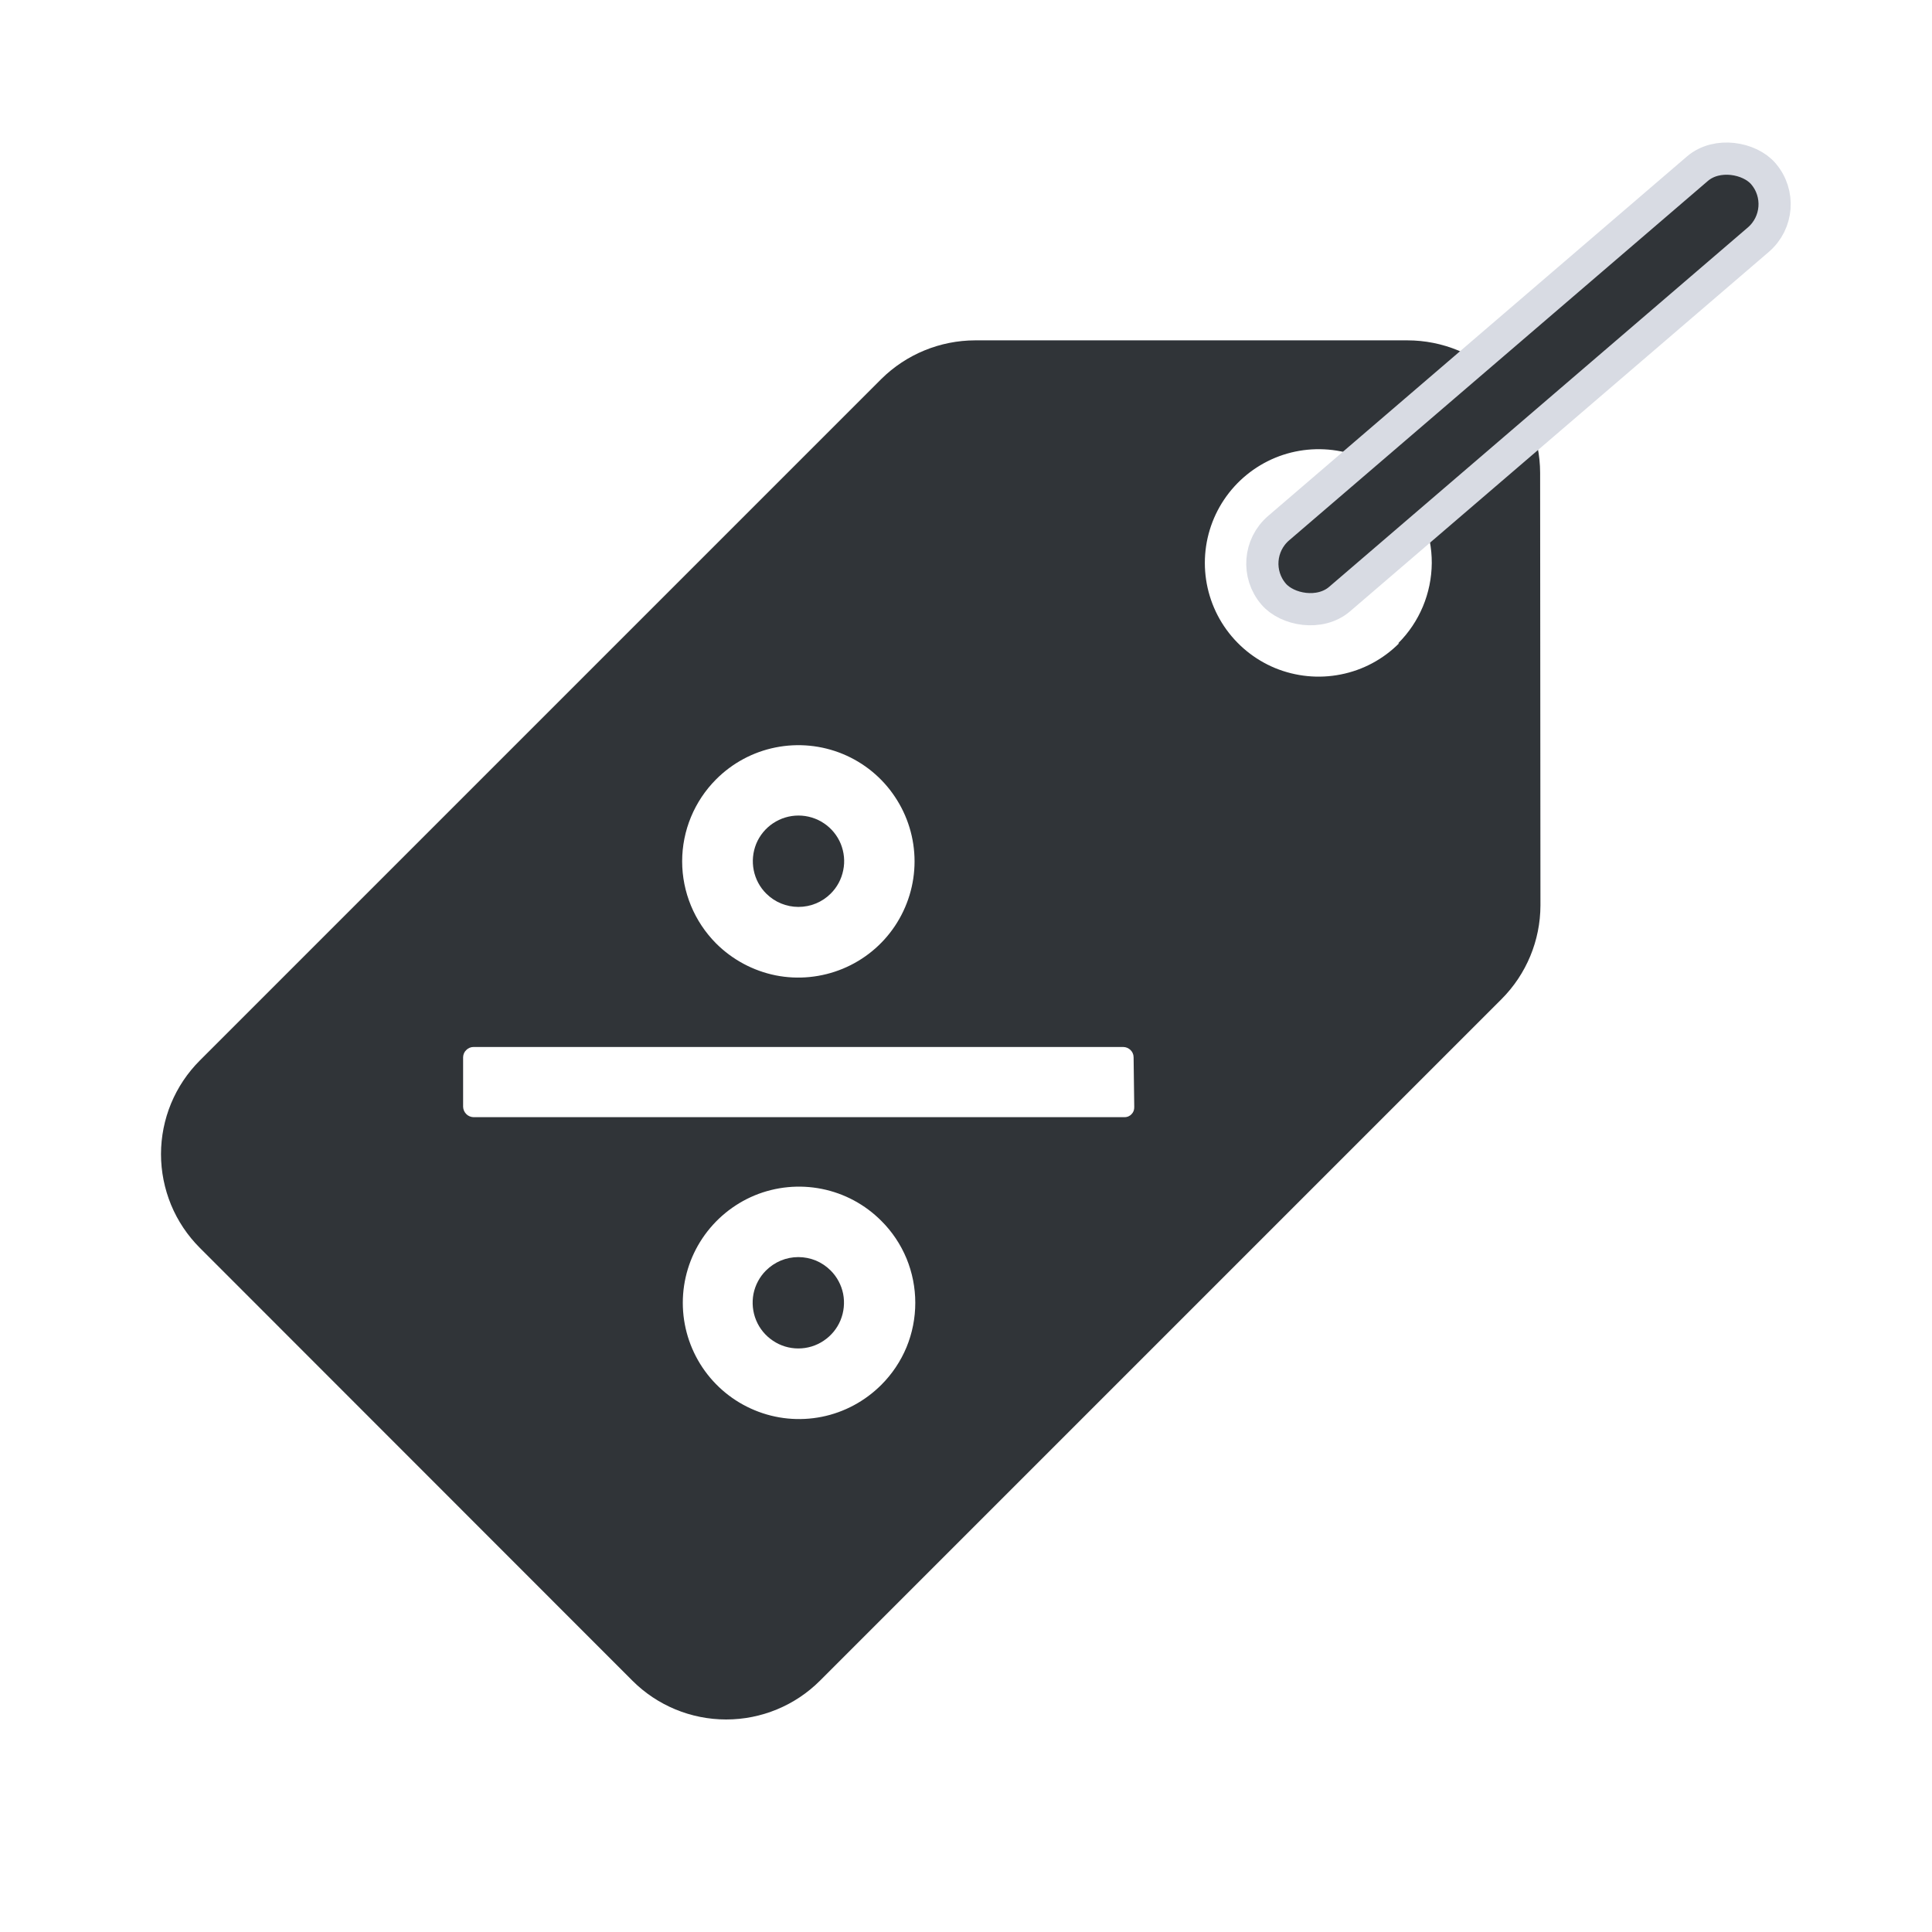
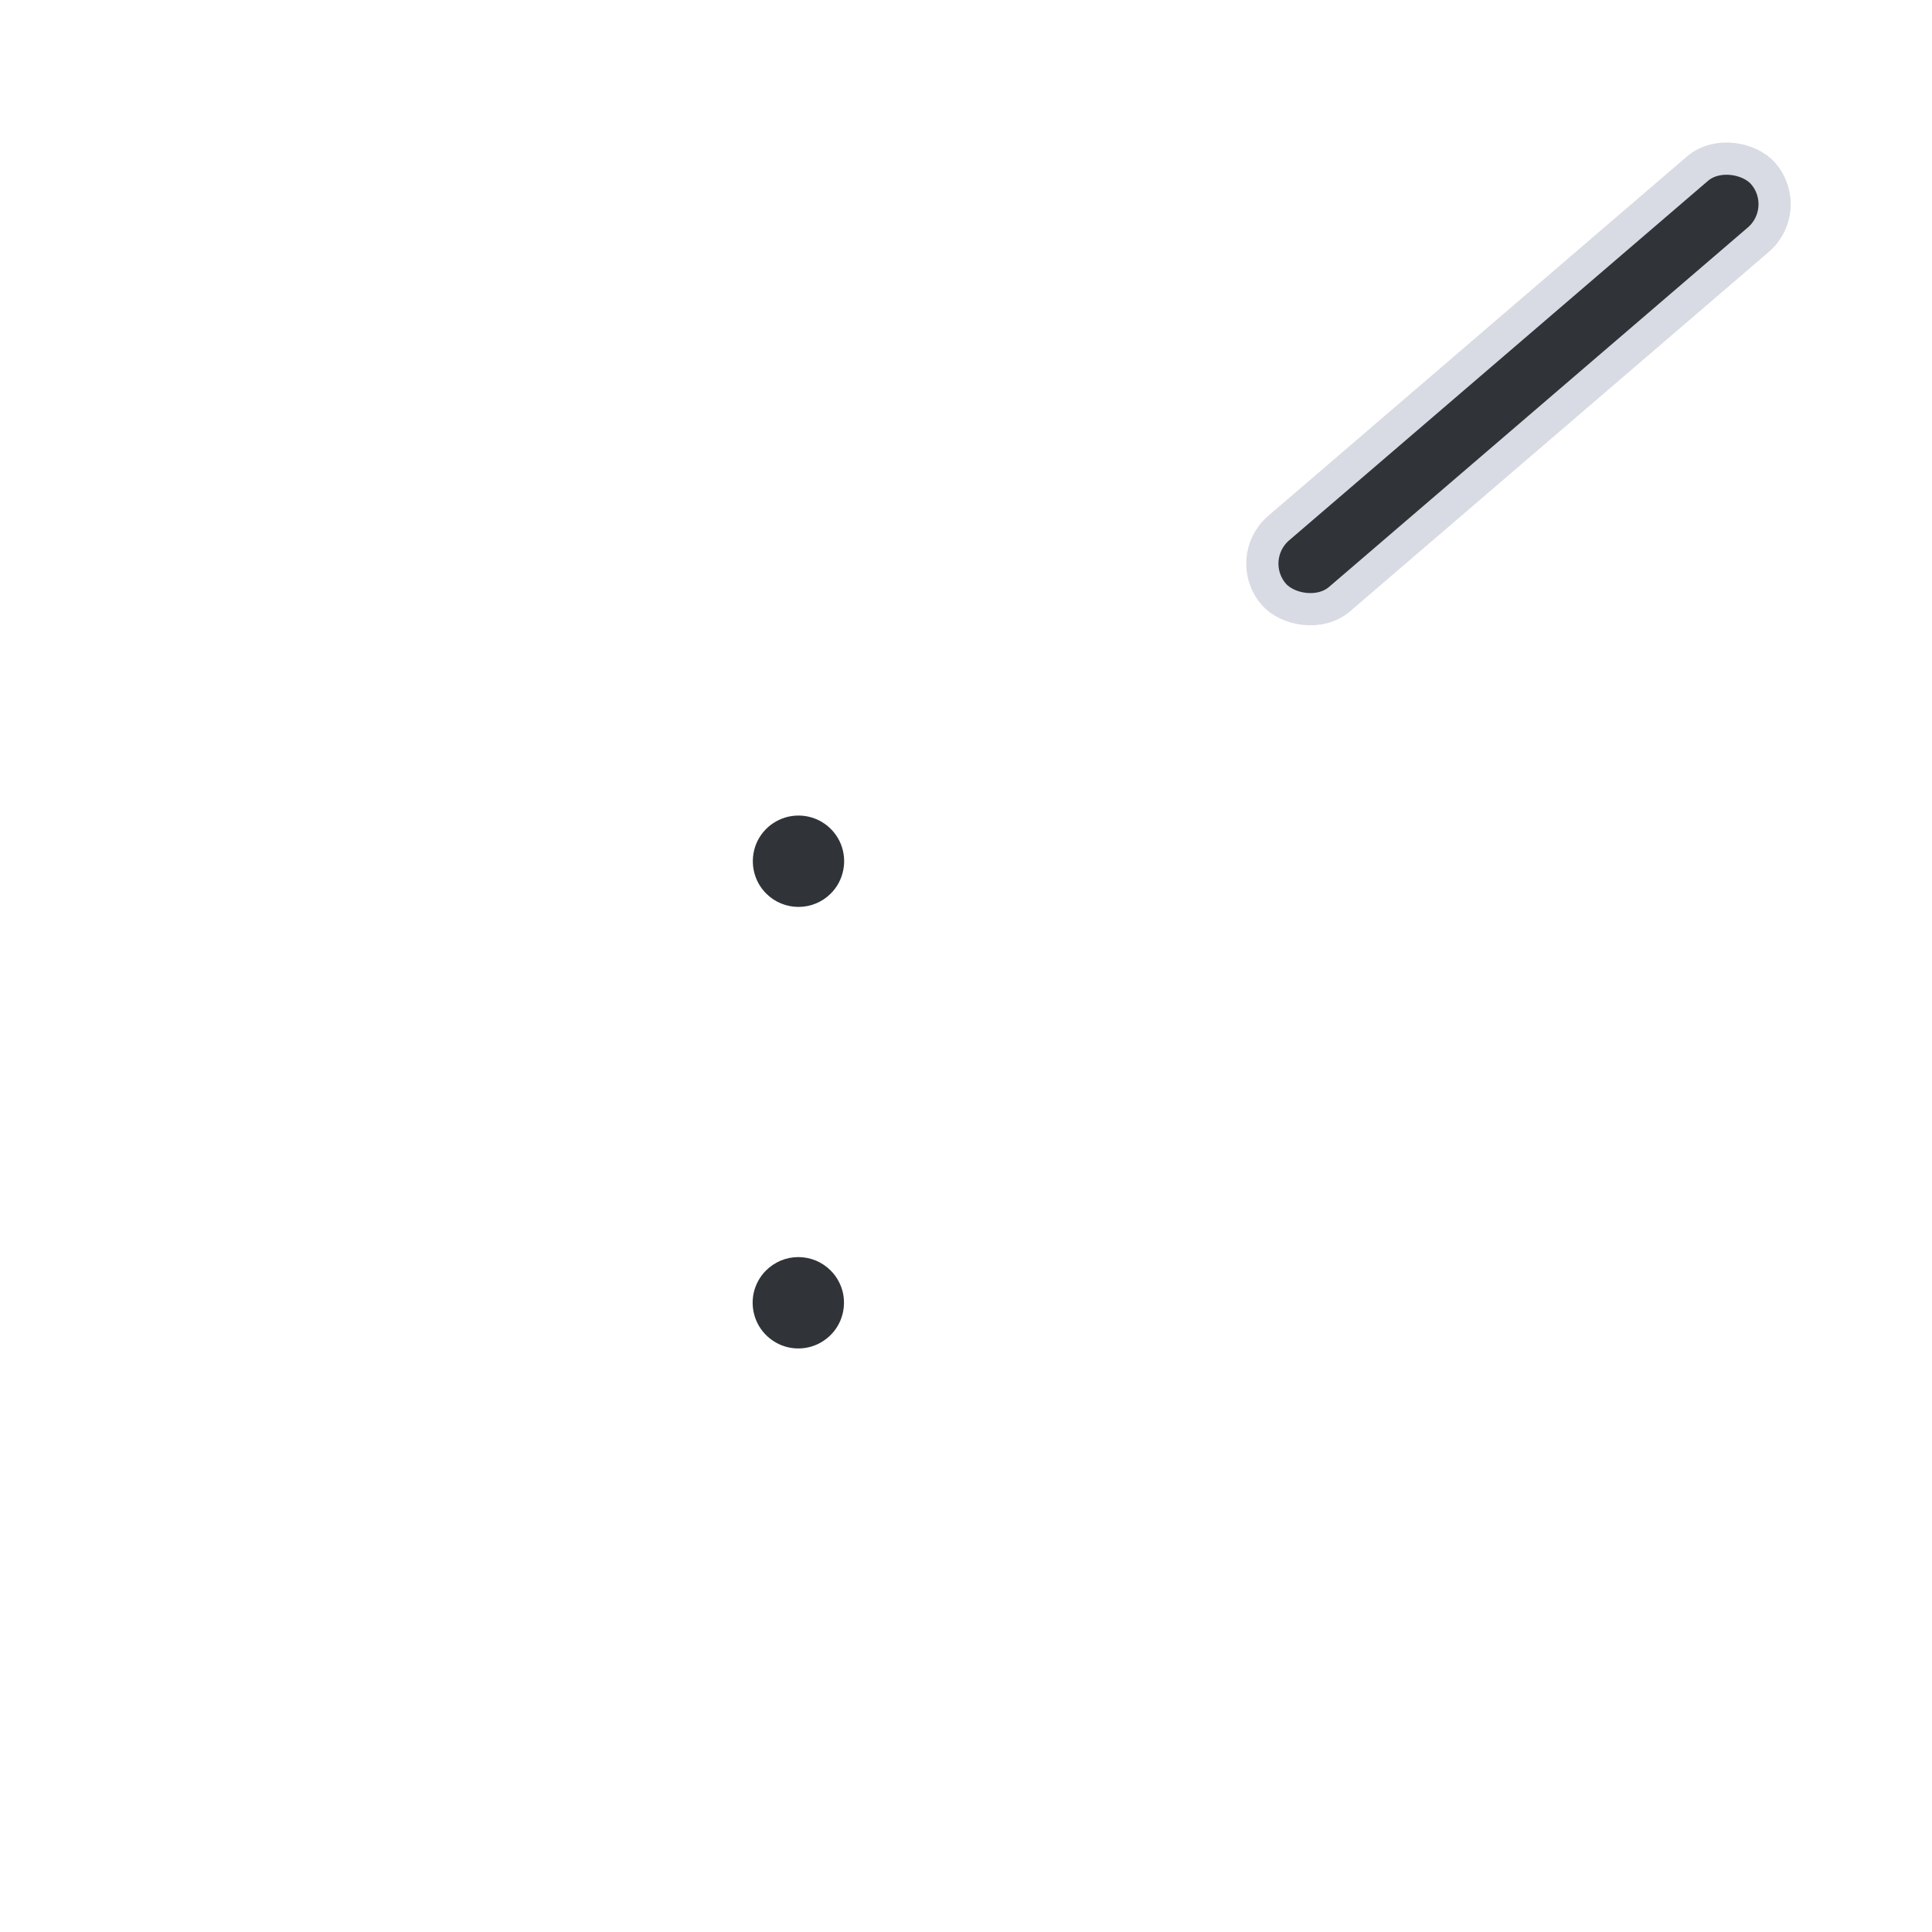
<svg xmlns="http://www.w3.org/2000/svg" width="24" height="24" viewBox="0 0 24 24" fill="none">
-   <path d="M19.132 5.873C19.131 5.437 18.957 5.018 18.648 4.71C18.339 4.401 17.92 4.228 17.483 4.228H12.113C11.677 4.229 11.258 4.401 10.948 4.708L2.482 13.174C2.329 13.327 2.208 13.508 2.125 13.708C2.043 13.907 2 14.121 2 14.337C2 14.553 2.043 14.767 2.125 14.967C2.208 15.167 2.329 15.348 2.482 15.501L7.856 20.878C8.165 21.187 8.584 21.36 9.021 21.36C9.458 21.36 9.877 21.187 10.186 20.878L18.652 12.412C18.961 12.103 19.135 11.684 19.136 11.247L19.132 5.873ZM8.895 9.682C9.097 9.479 9.354 9.341 9.634 9.285C9.914 9.229 10.205 9.257 10.469 9.366C10.733 9.475 10.959 9.66 11.117 9.898C11.276 10.135 11.361 10.415 11.361 10.7C11.361 10.986 11.276 11.265 11.117 11.503C10.959 11.74 10.733 11.925 10.469 12.034C10.205 12.143 9.914 12.172 9.634 12.116C9.354 12.059 9.097 11.921 8.895 11.719C8.626 11.448 8.474 11.082 8.474 10.7C8.474 10.318 8.626 9.952 8.895 9.682ZM10.948 17.203C10.746 17.405 10.489 17.544 10.209 17.6C9.929 17.656 9.638 17.628 9.374 17.518C9.11 17.409 8.885 17.224 8.726 16.987C8.567 16.749 8.482 16.47 8.482 16.184C8.482 15.899 8.567 15.619 8.726 15.382C8.885 15.145 9.11 14.96 9.374 14.85C9.638 14.741 9.929 14.713 10.209 14.769C10.489 14.825 10.746 14.963 10.948 15.166C11.082 15.299 11.188 15.458 11.261 15.633C11.333 15.808 11.37 15.995 11.37 16.184C11.37 16.374 11.333 16.561 11.261 16.736C11.188 16.911 11.082 17.069 10.948 17.203ZM14.09 13.749C14.091 13.766 14.088 13.783 14.083 13.799C14.077 13.815 14.068 13.829 14.056 13.841C14.044 13.854 14.03 13.863 14.014 13.87C13.998 13.876 13.981 13.879 13.964 13.878H5.883C5.849 13.877 5.816 13.864 5.792 13.839C5.768 13.815 5.754 13.783 5.753 13.749V13.132C5.754 13.098 5.768 13.066 5.793 13.043C5.817 13.019 5.849 13.006 5.883 13.006H13.953C13.97 13.006 13.987 13.01 14.002 13.016C14.018 13.023 14.032 13.032 14.044 13.044C14.056 13.056 14.066 13.07 14.072 13.086C14.079 13.102 14.082 13.119 14.082 13.136L14.09 13.749ZM17.38 7.991C17.183 8.189 16.931 8.324 16.657 8.378C16.383 8.433 16.099 8.405 15.84 8.299C15.582 8.192 15.361 8.011 15.205 7.778C15.05 7.546 14.967 7.272 14.967 6.993C14.967 6.713 15.05 6.44 15.205 6.208C15.361 5.975 15.582 5.794 15.84 5.687C16.099 5.58 16.383 5.553 16.657 5.607C16.931 5.662 17.183 5.797 17.38 5.995C17.642 6.262 17.788 6.621 17.786 6.995C17.783 7.369 17.634 7.727 17.369 7.991H17.38Z" fill="#303438" />
  <path d="M10.319 11.101C10.399 11.022 10.453 10.921 10.475 10.81C10.498 10.7 10.486 10.586 10.444 10.482C10.401 10.378 10.328 10.289 10.235 10.227C10.141 10.164 10.031 10.131 9.919 10.131C9.807 10.131 9.697 10.164 9.603 10.227C9.51 10.289 9.437 10.378 9.394 10.482C9.352 10.586 9.341 10.7 9.363 10.81C9.385 10.921 9.439 11.022 9.519 11.101C9.625 11.207 9.769 11.266 9.919 11.266C10.069 11.266 10.213 11.207 10.319 11.101Z" fill="#303438" />
  <path d="M9.515 15.783C9.436 15.862 9.382 15.963 9.36 16.073C9.339 16.183 9.35 16.297 9.393 16.401C9.436 16.505 9.509 16.593 9.602 16.655C9.695 16.718 9.805 16.751 9.917 16.751C10.029 16.751 10.139 16.718 10.232 16.655C10.325 16.593 10.398 16.505 10.441 16.401C10.484 16.297 10.495 16.183 10.474 16.073C10.452 15.963 10.398 15.862 10.319 15.783C10.266 15.73 10.204 15.688 10.135 15.659C10.066 15.631 9.992 15.616 9.917 15.616C9.842 15.616 9.768 15.631 9.7 15.659C9.631 15.688 9.568 15.73 9.515 15.783Z" fill="#303438" />
  <rect x="15.443" y="6.939" width="8.017" height="1.162" rx="0.581" transform="rotate(-40.64 15.443 6.939)" fill="#303438" stroke="#D8DBE3" stroke-width="0.4" />
</svg>